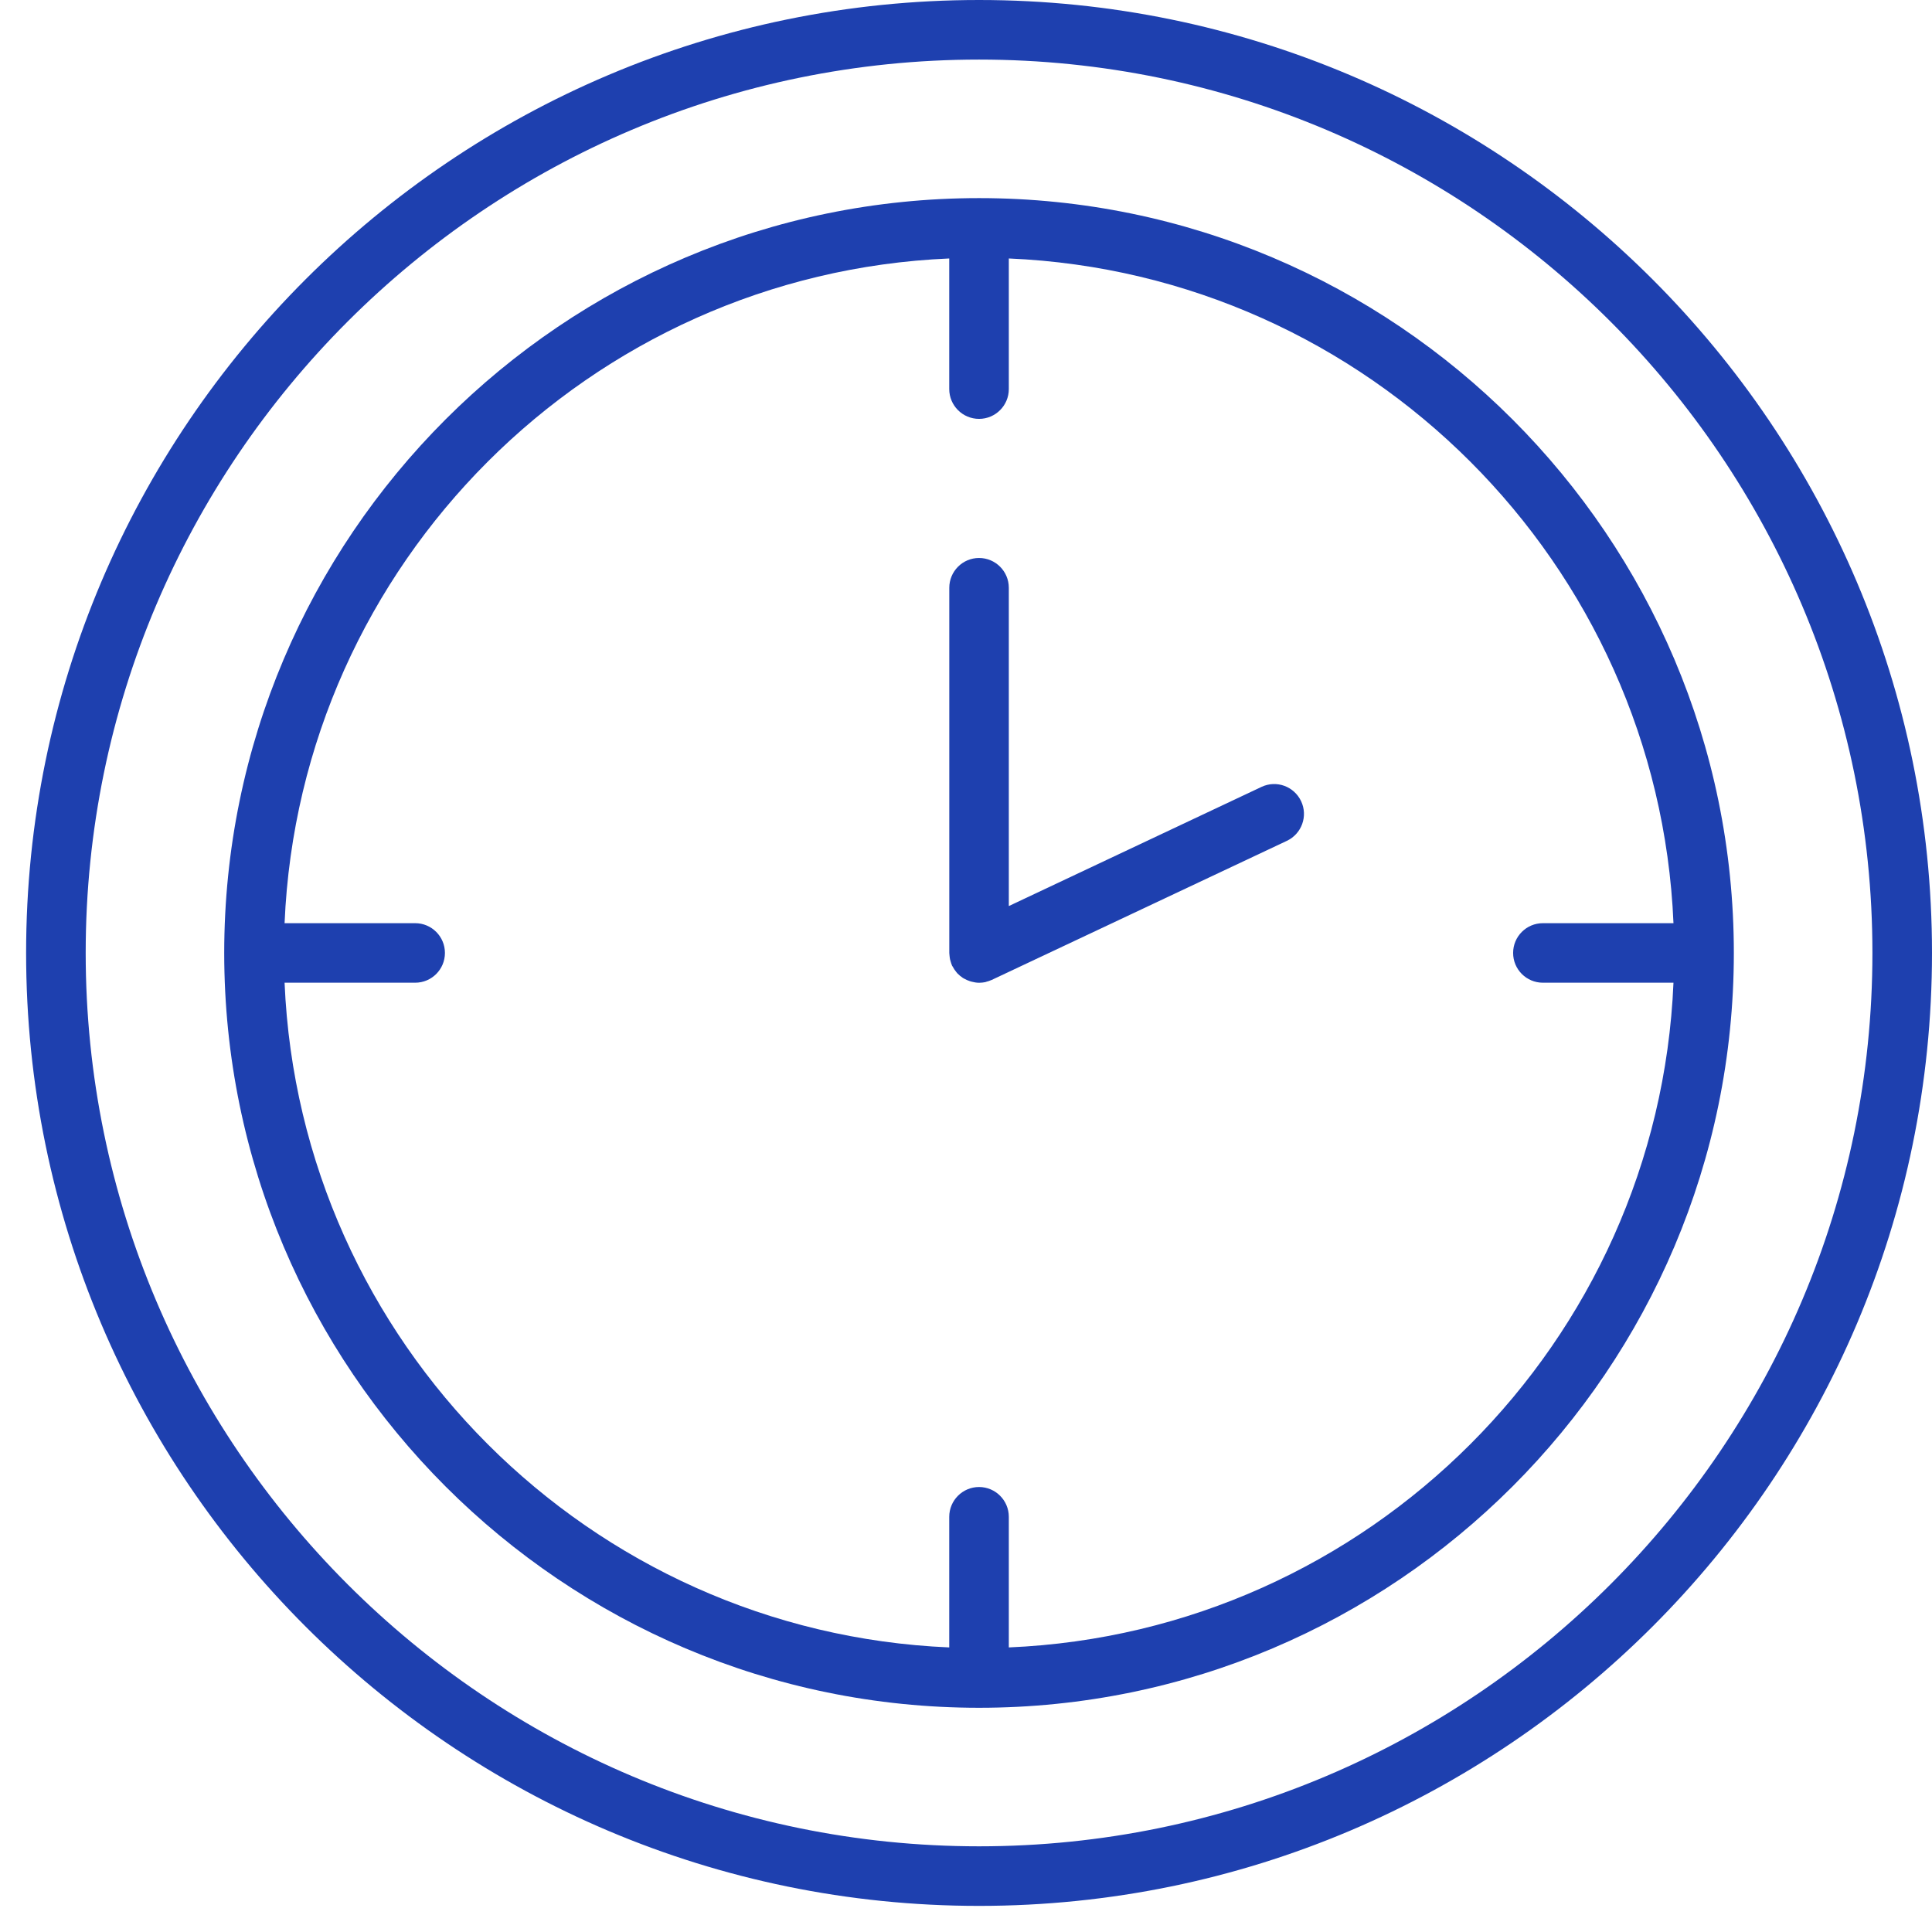
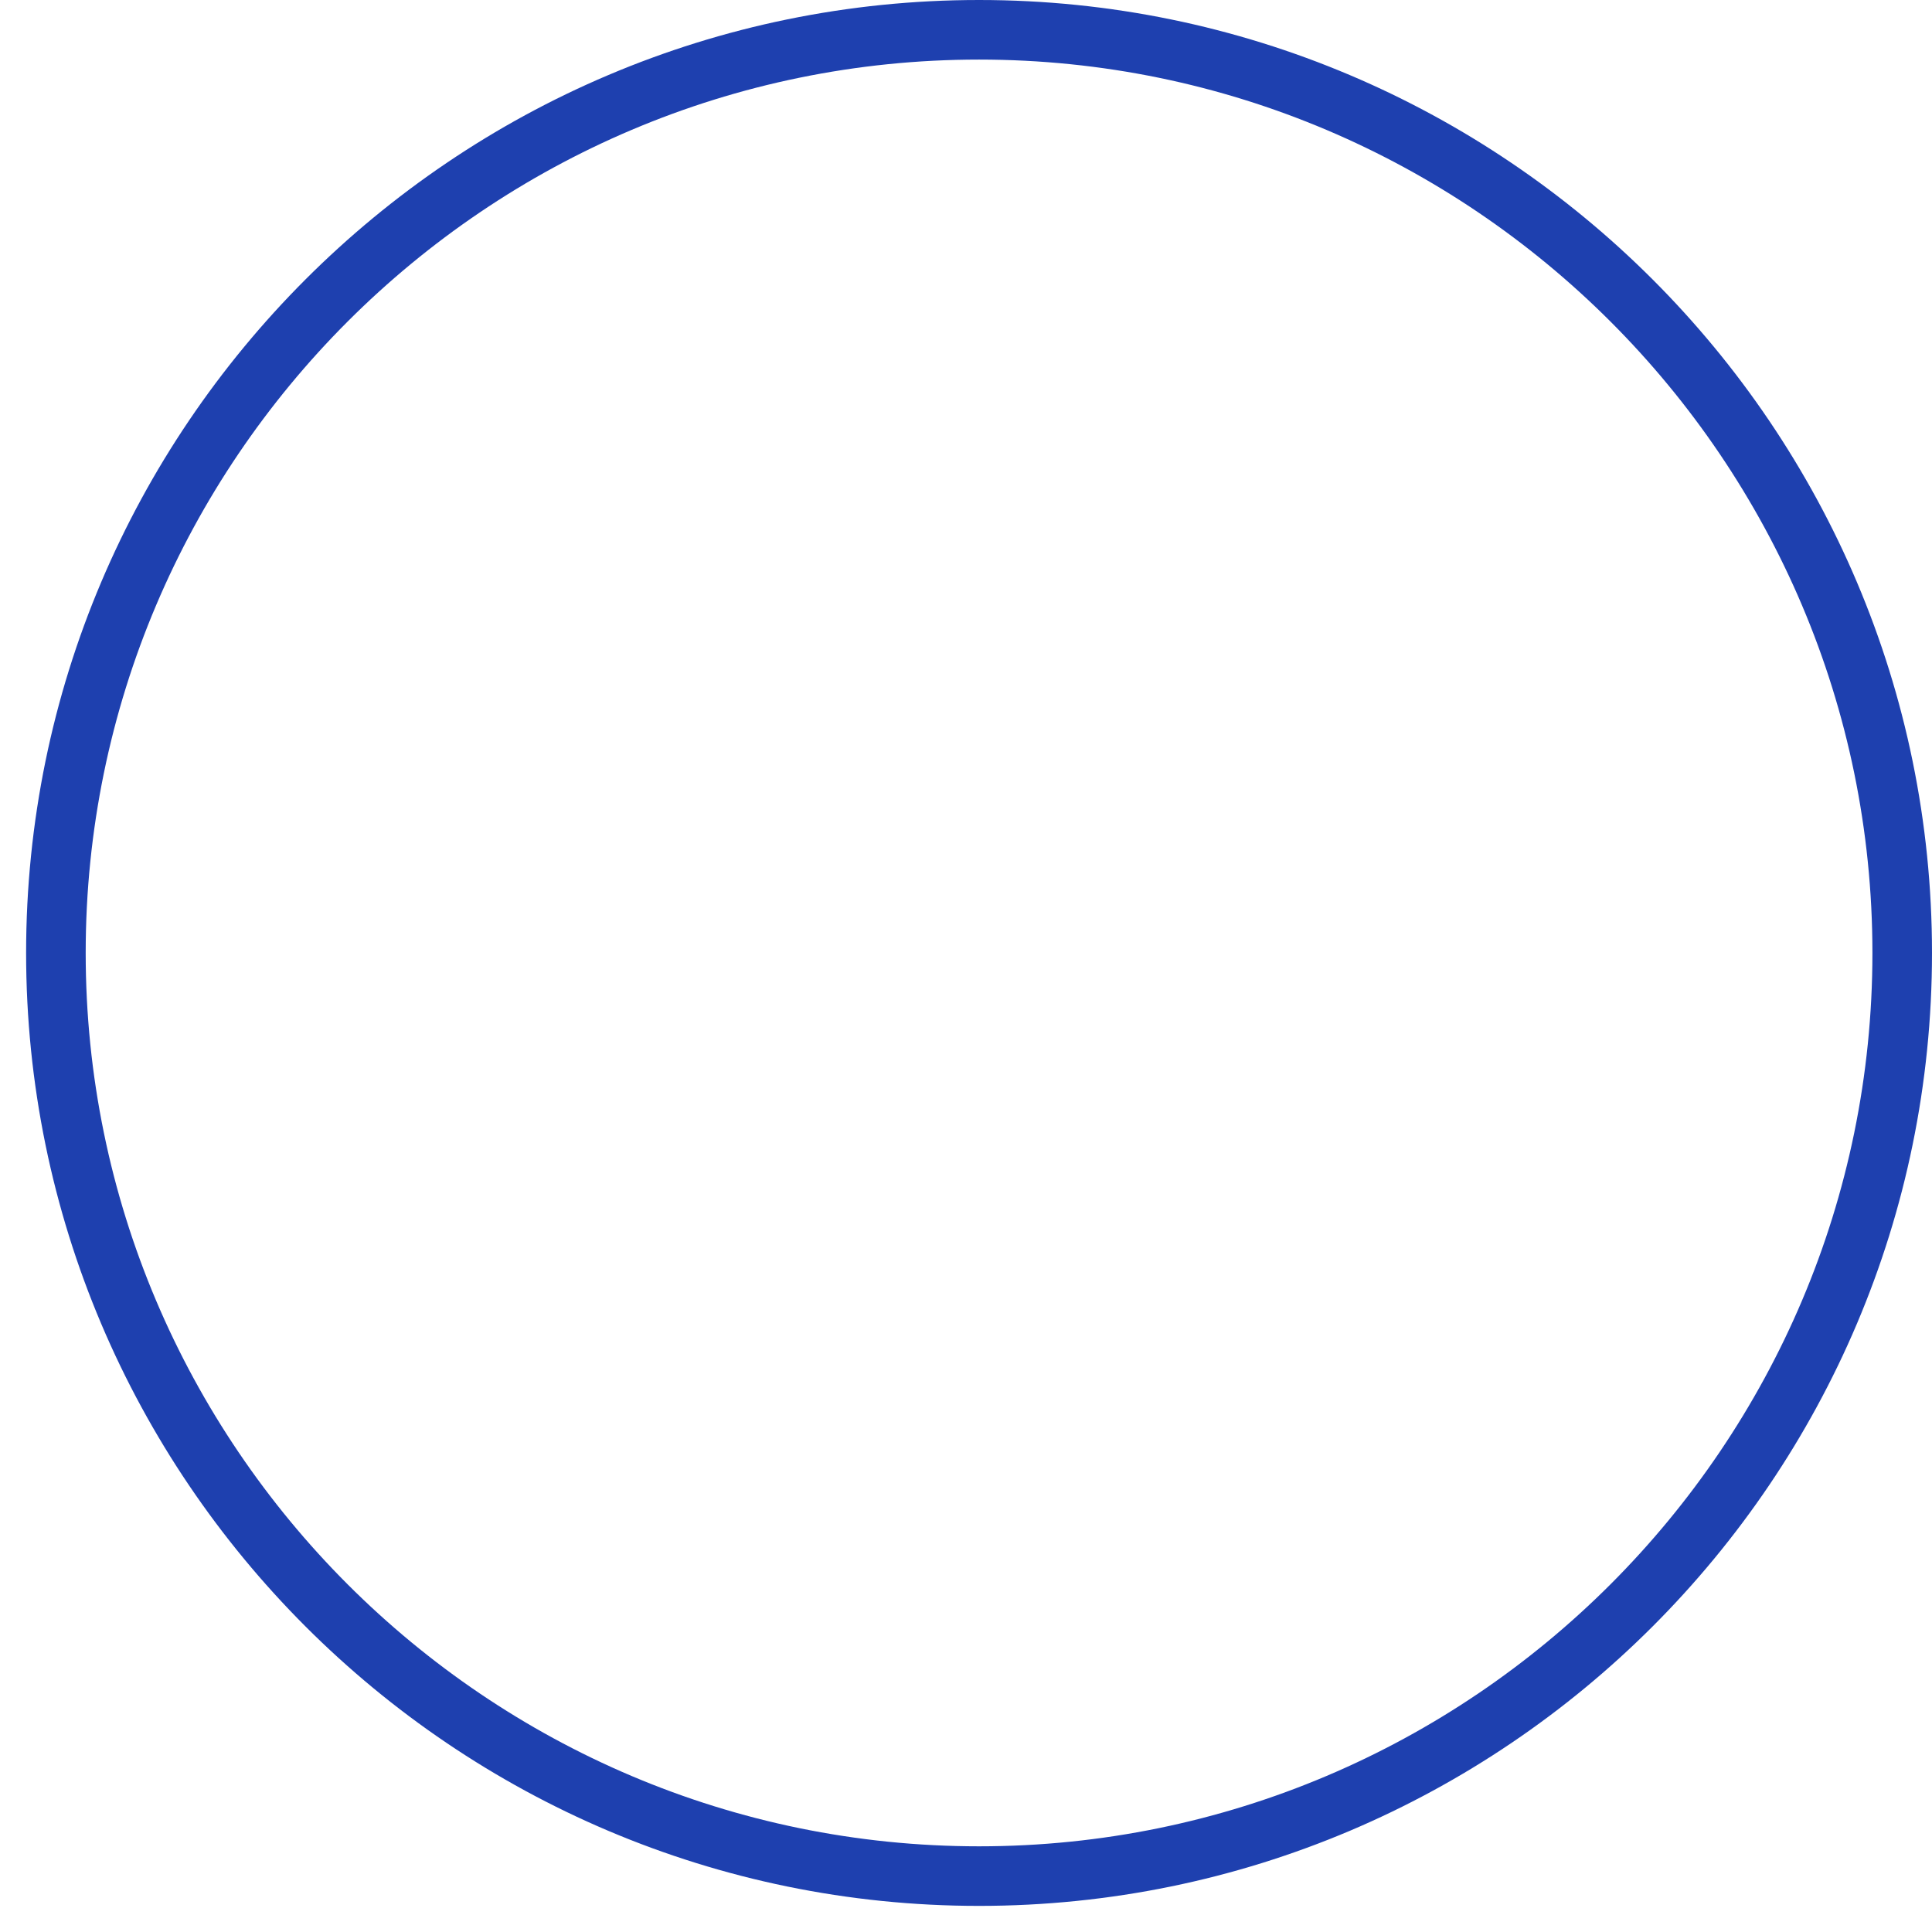
<svg xmlns="http://www.w3.org/2000/svg" width="37" height="37" viewBox="0 0 37 37" fill="none">
  <path d="M18.75 0C8.686 0 0.5 8.186 0.5 18.25C0.5 28.314 8.686 36.5 18.75 36.5C28.814 36.5 37 28.314 37 18.25C37 8.186 28.814 0 18.75 0ZM18.75 35.359C9.316 35.359 1.641 27.684 1.641 18.25C1.641 8.816 9.316 1.141 18.75 1.141C28.184 1.141 35.859 8.816 35.859 18.25C35.859 27.684 28.184 35.359 18.75 35.359Z" fill="#1E40AF" />
-   <path d="M18.75 3.794C10.778 3.794 4.294 10.279 4.294 18.25C4.294 26.221 10.778 32.706 18.75 32.706C26.721 32.706 33.205 26.221 33.205 18.25C33.205 10.279 26.721 3.794 18.75 3.794ZM19.32 31.55V29.049C19.32 28.734 19.064 28.478 18.75 28.478C18.435 28.478 18.179 28.734 18.179 29.049V31.55C11.291 31.257 5.742 25.709 5.45 18.82H7.951C8.266 18.82 8.521 18.565 8.521 18.25C8.521 17.935 8.266 17.68 7.951 17.68H5.45C5.742 10.791 11.291 5.243 18.179 4.95V7.451C18.179 7.766 18.435 8.022 18.75 8.022C19.064 8.022 19.32 7.766 19.32 7.451V4.95C26.208 5.243 31.757 10.791 32.049 17.68H29.548C29.233 17.68 28.978 17.935 28.978 18.25C28.978 18.565 29.233 18.82 29.548 18.82H32.049C31.757 25.709 26.208 31.257 19.32 31.55Z" fill="#1E40AF" />
-   <path d="M24.159 15.07L19.32 17.352V11.257C19.32 10.942 19.065 10.686 18.75 10.686C18.435 10.686 18.18 10.942 18.18 11.257V18.25C18.18 18.253 18.181 18.258 18.181 18.261C18.181 18.282 18.186 18.304 18.187 18.325C18.19 18.341 18.19 18.359 18.195 18.375C18.199 18.392 18.205 18.408 18.209 18.424C18.215 18.445 18.221 18.464 18.23 18.484C18.232 18.486 18.232 18.491 18.233 18.494C18.236 18.5 18.241 18.504 18.244 18.51C18.263 18.547 18.287 18.583 18.313 18.614C18.321 18.623 18.327 18.632 18.334 18.64C18.367 18.674 18.402 18.703 18.441 18.729C18.448 18.733 18.457 18.738 18.465 18.742C18.499 18.761 18.535 18.778 18.573 18.79C18.584 18.794 18.596 18.797 18.607 18.8C18.654 18.812 18.701 18.821 18.75 18.821H18.755C18.793 18.821 18.832 18.816 18.869 18.809C18.878 18.807 18.885 18.803 18.893 18.801C18.924 18.793 18.953 18.784 18.983 18.77C18.986 18.769 18.989 18.769 18.992 18.767L24.645 16.103C24.93 15.968 25.052 15.629 24.918 15.344C24.783 15.059 24.446 14.935 24.159 15.07Z" fill="#1E40AF" />
</svg>